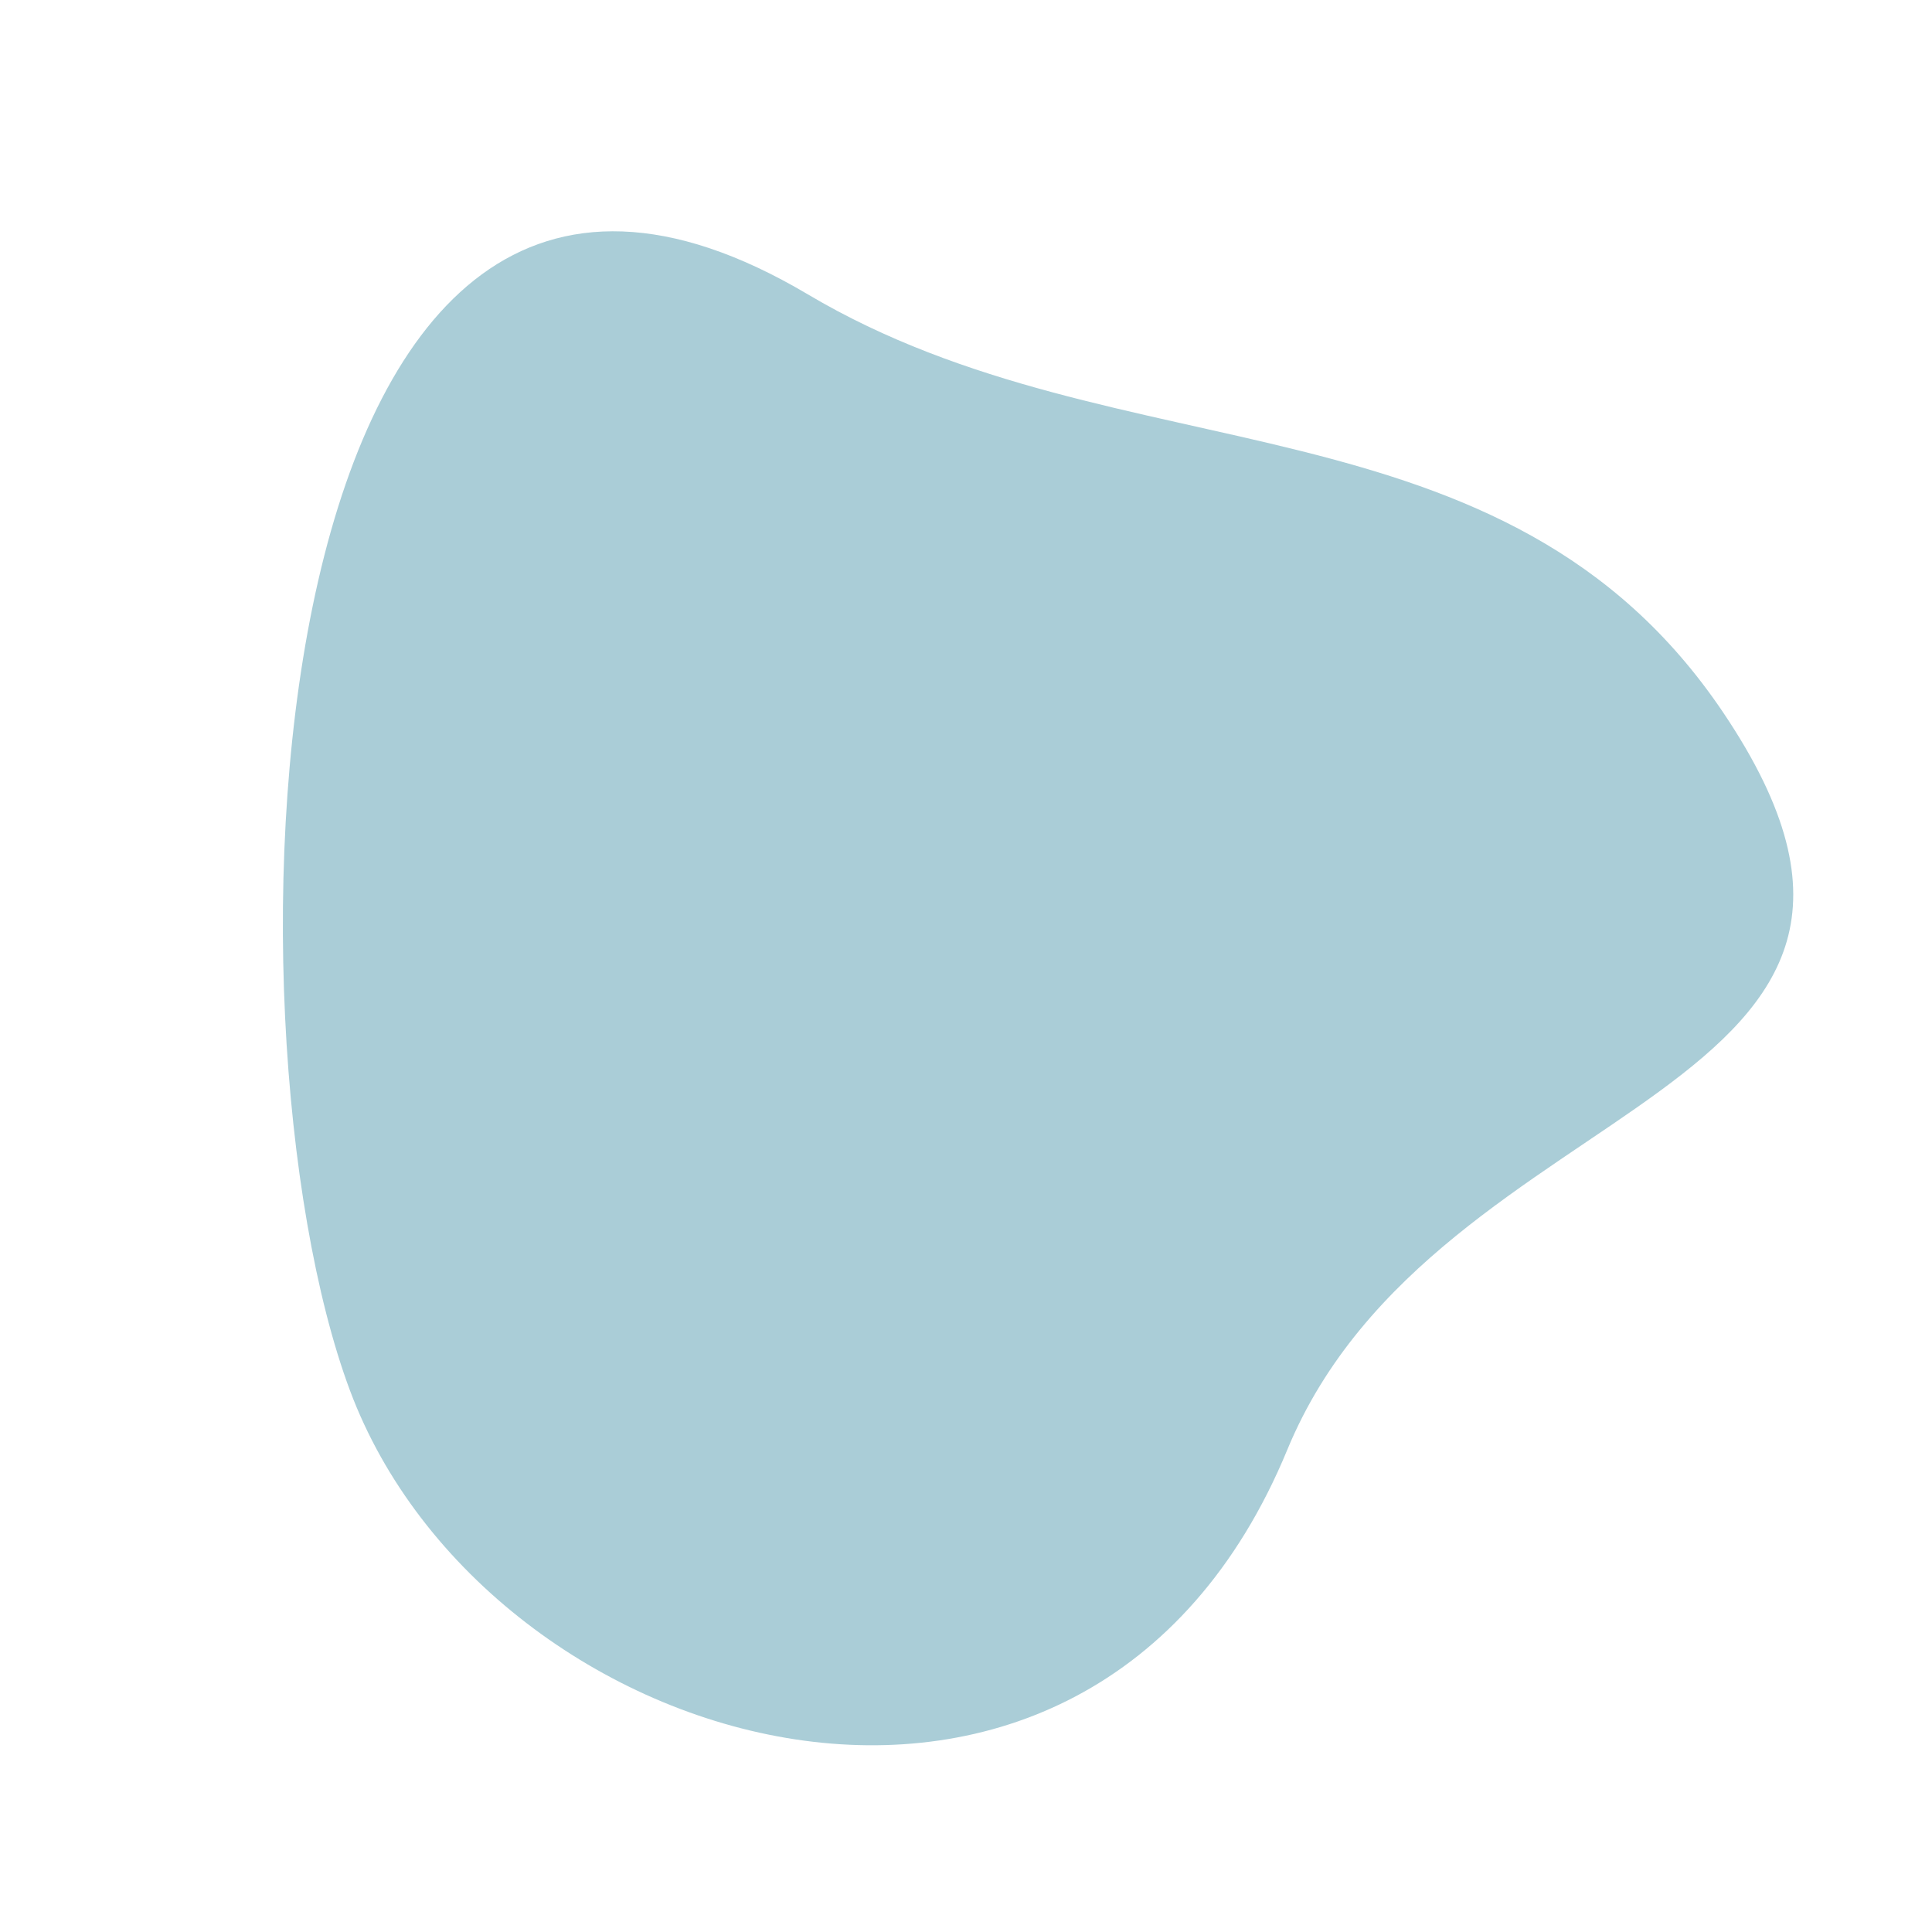
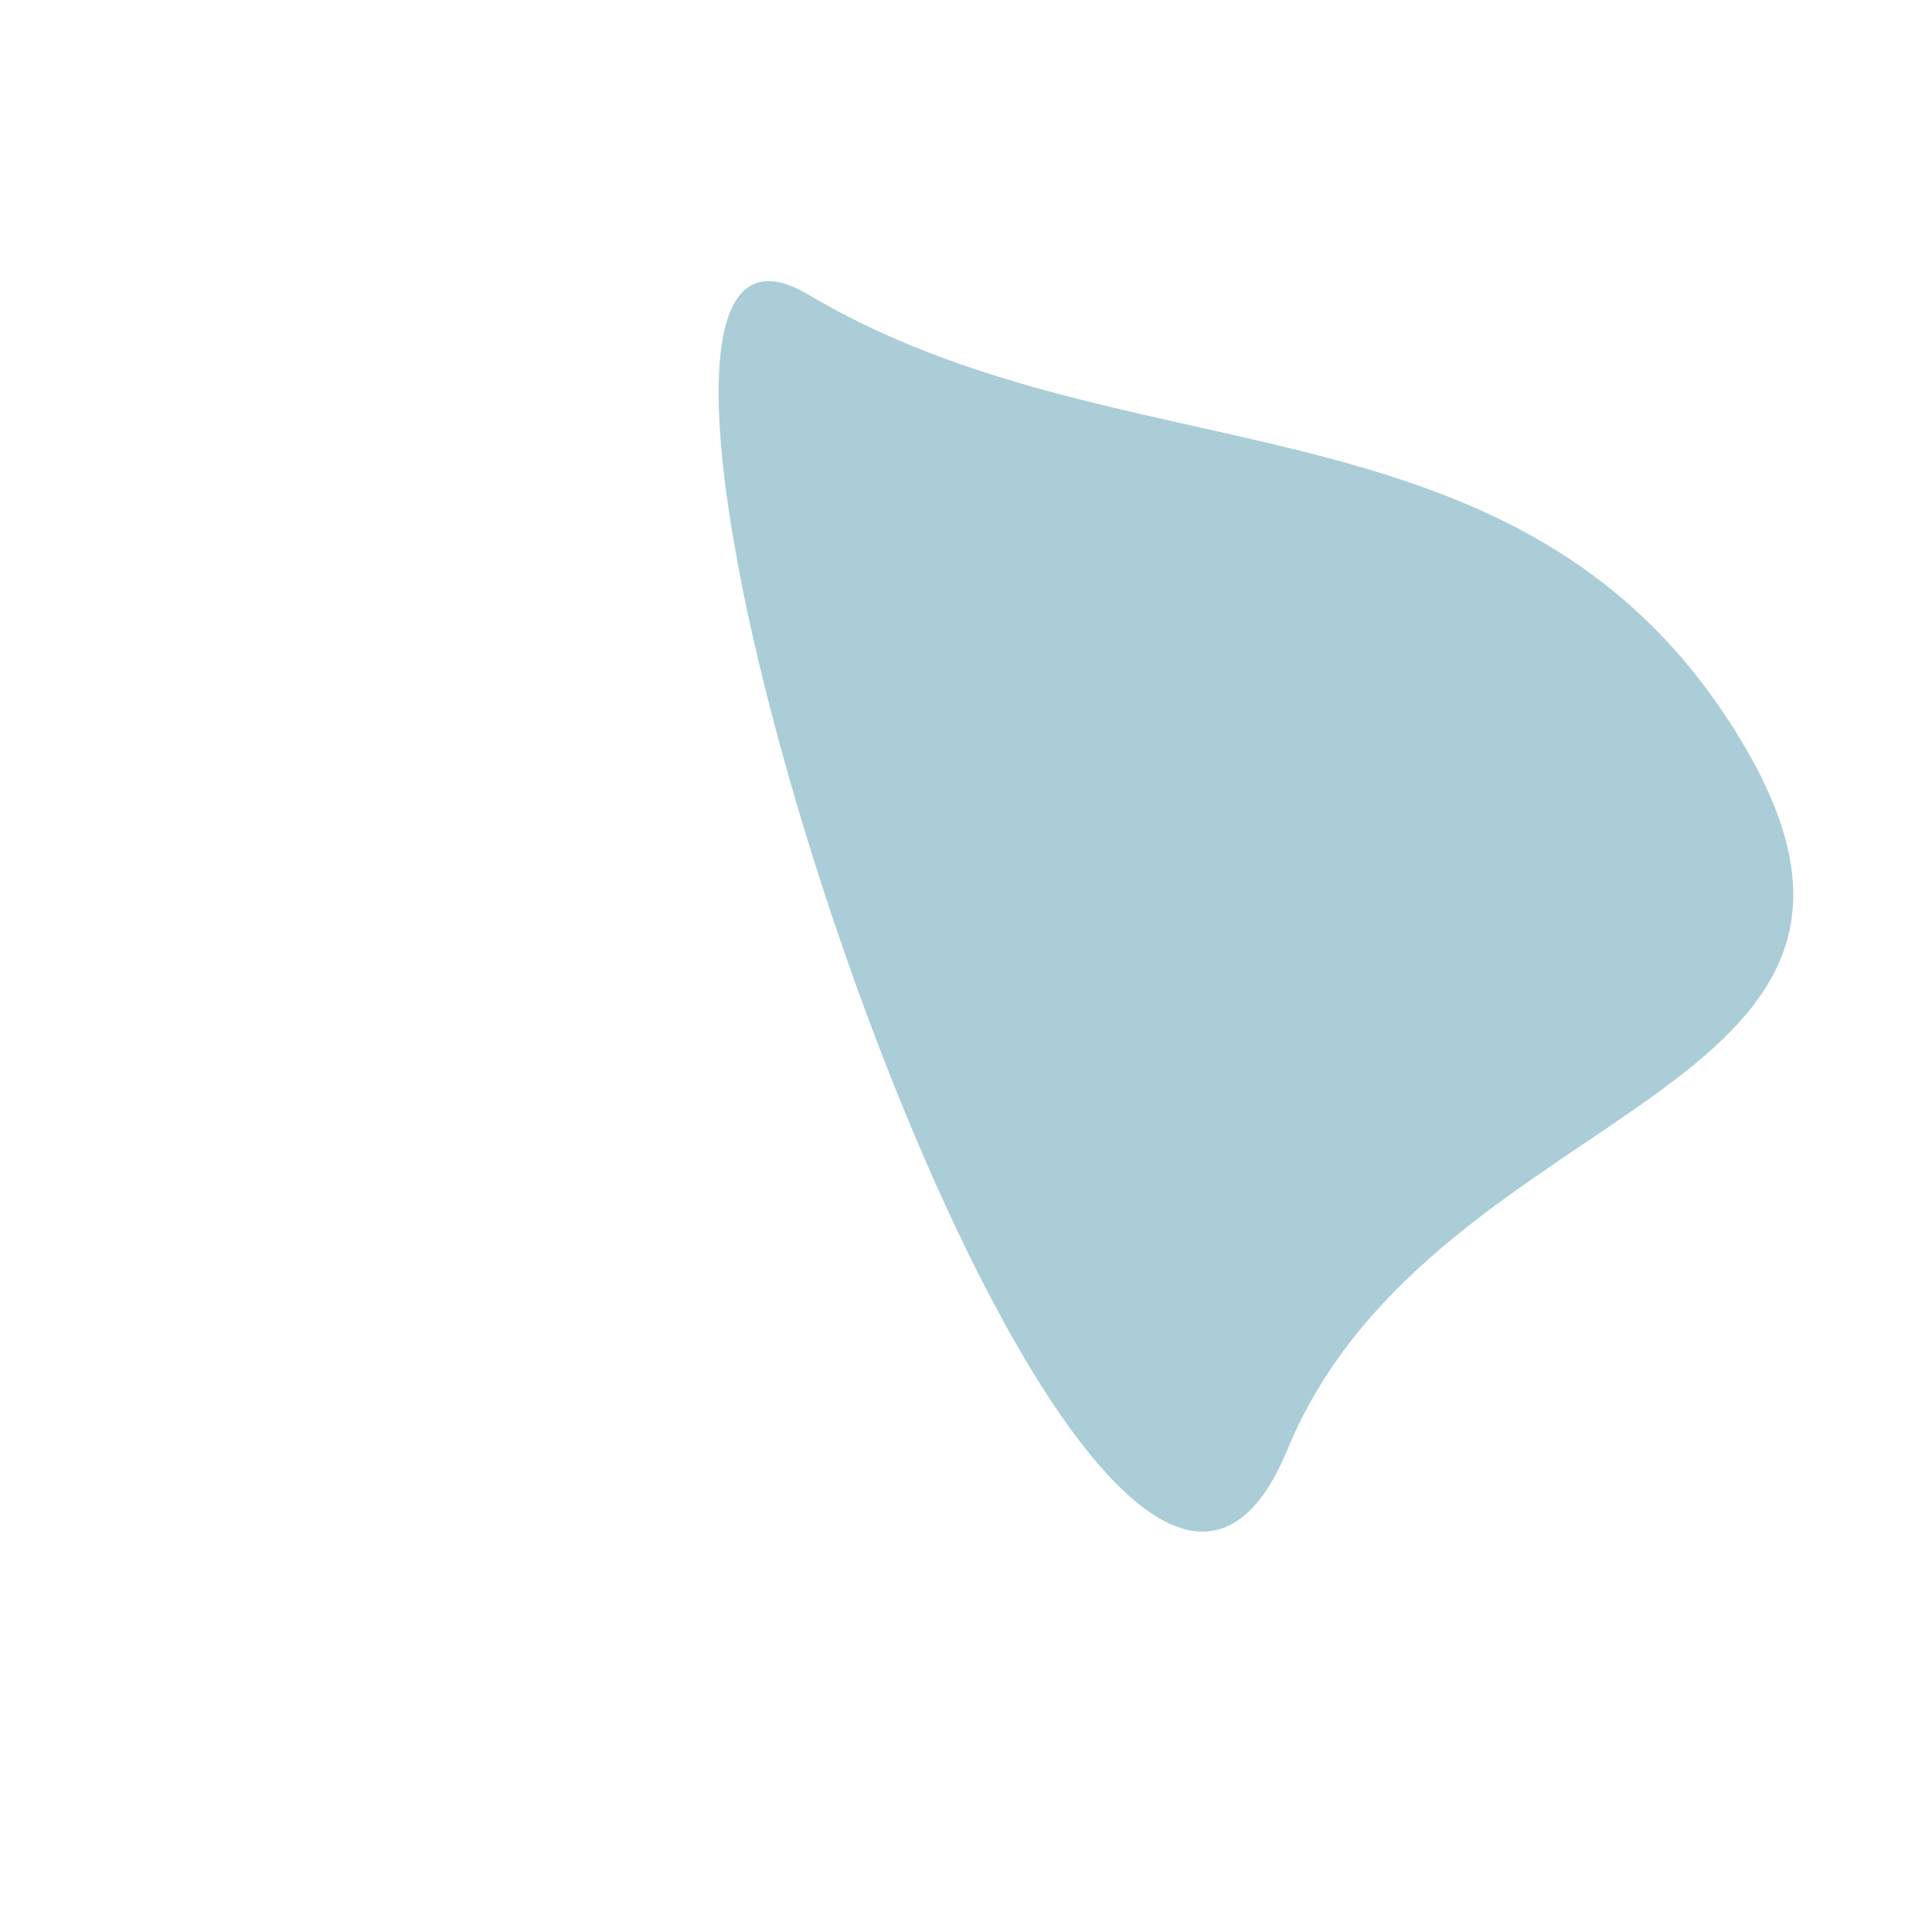
<svg xmlns="http://www.w3.org/2000/svg" id="Слой_1" x="0px" y="0px" viewBox="0 0 1000 1000" style="enable-background:new 0 0 1000 1000;" xml:space="preserve">
  <style type="text/css"> .st0{fill:#AACDD7;} </style>
-   <path class="st0" d="M666.3,750.4c77.7-188,361.3-180,225.7-381.5C778.5,200.2,580,248.4,418.2,152.4 C129.6-18.8,110,529,181.1,719.6S563,1000.6,666.3,750.4z" />
+   <path class="st0" d="M666.3,750.4c77.7-188,361.3-180,225.7-381.5C778.5,200.2,580,248.4,418.2,152.4 S563,1000.6,666.3,750.4z" />
</svg>